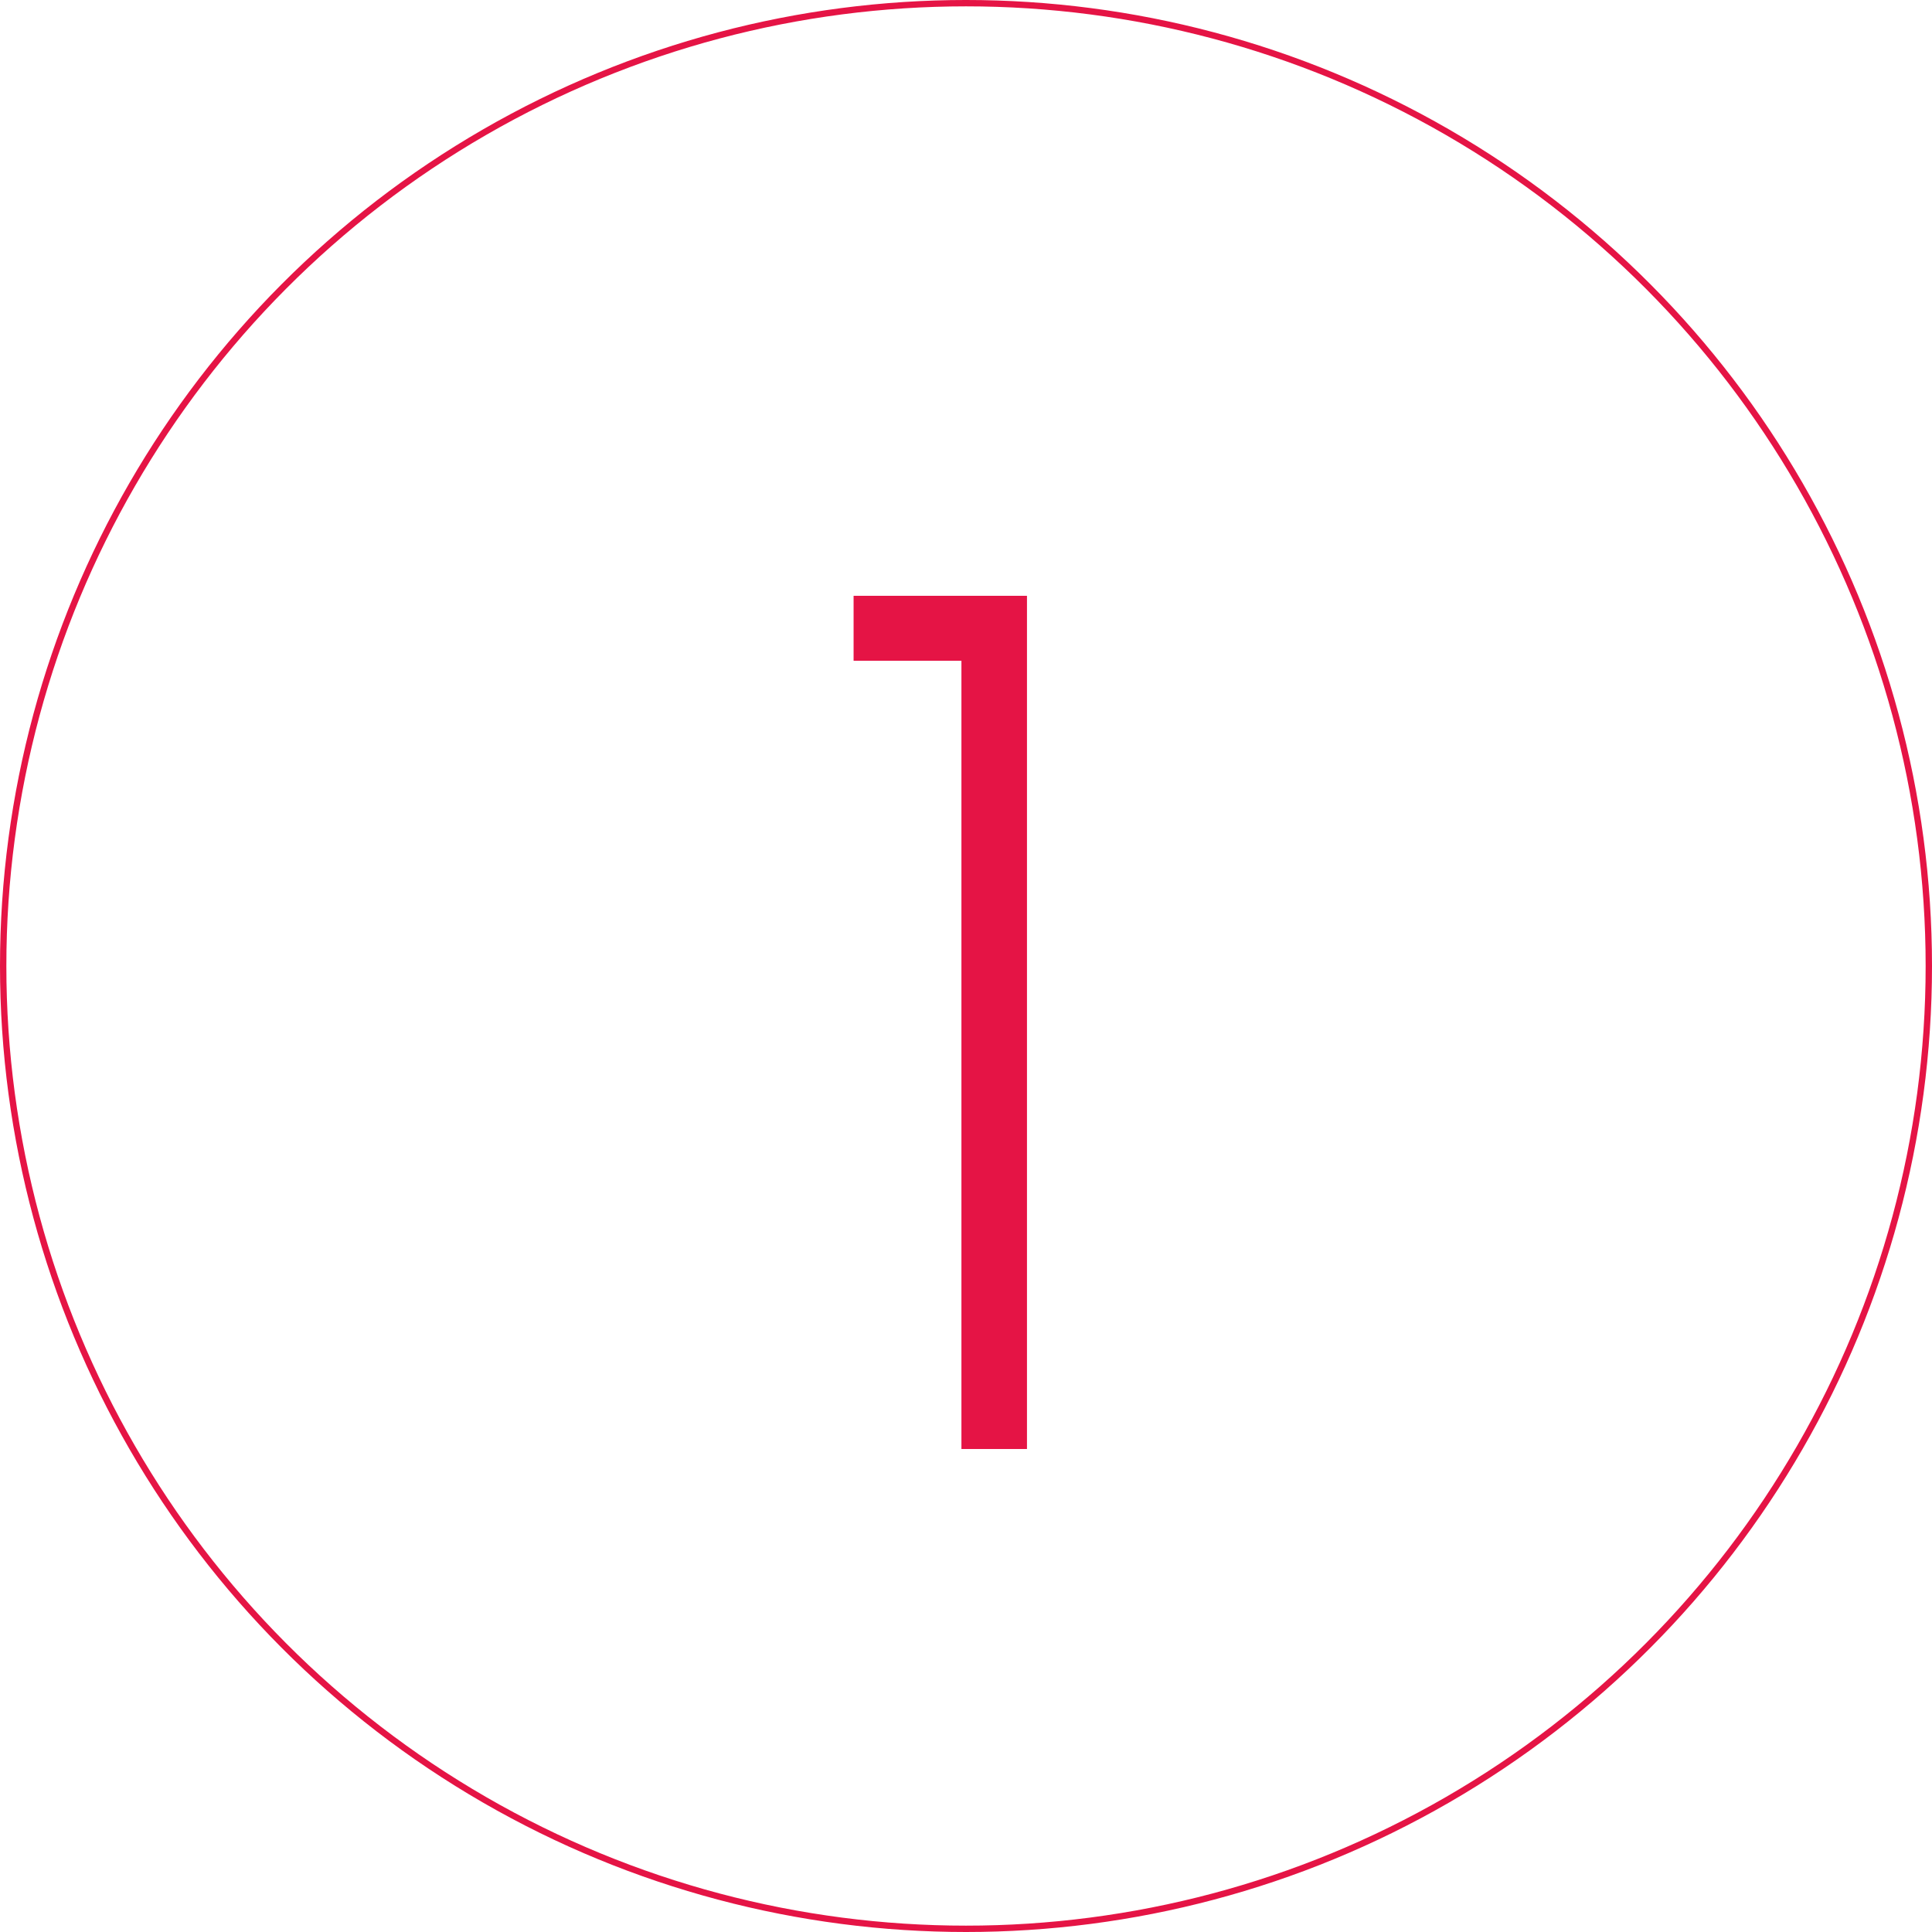
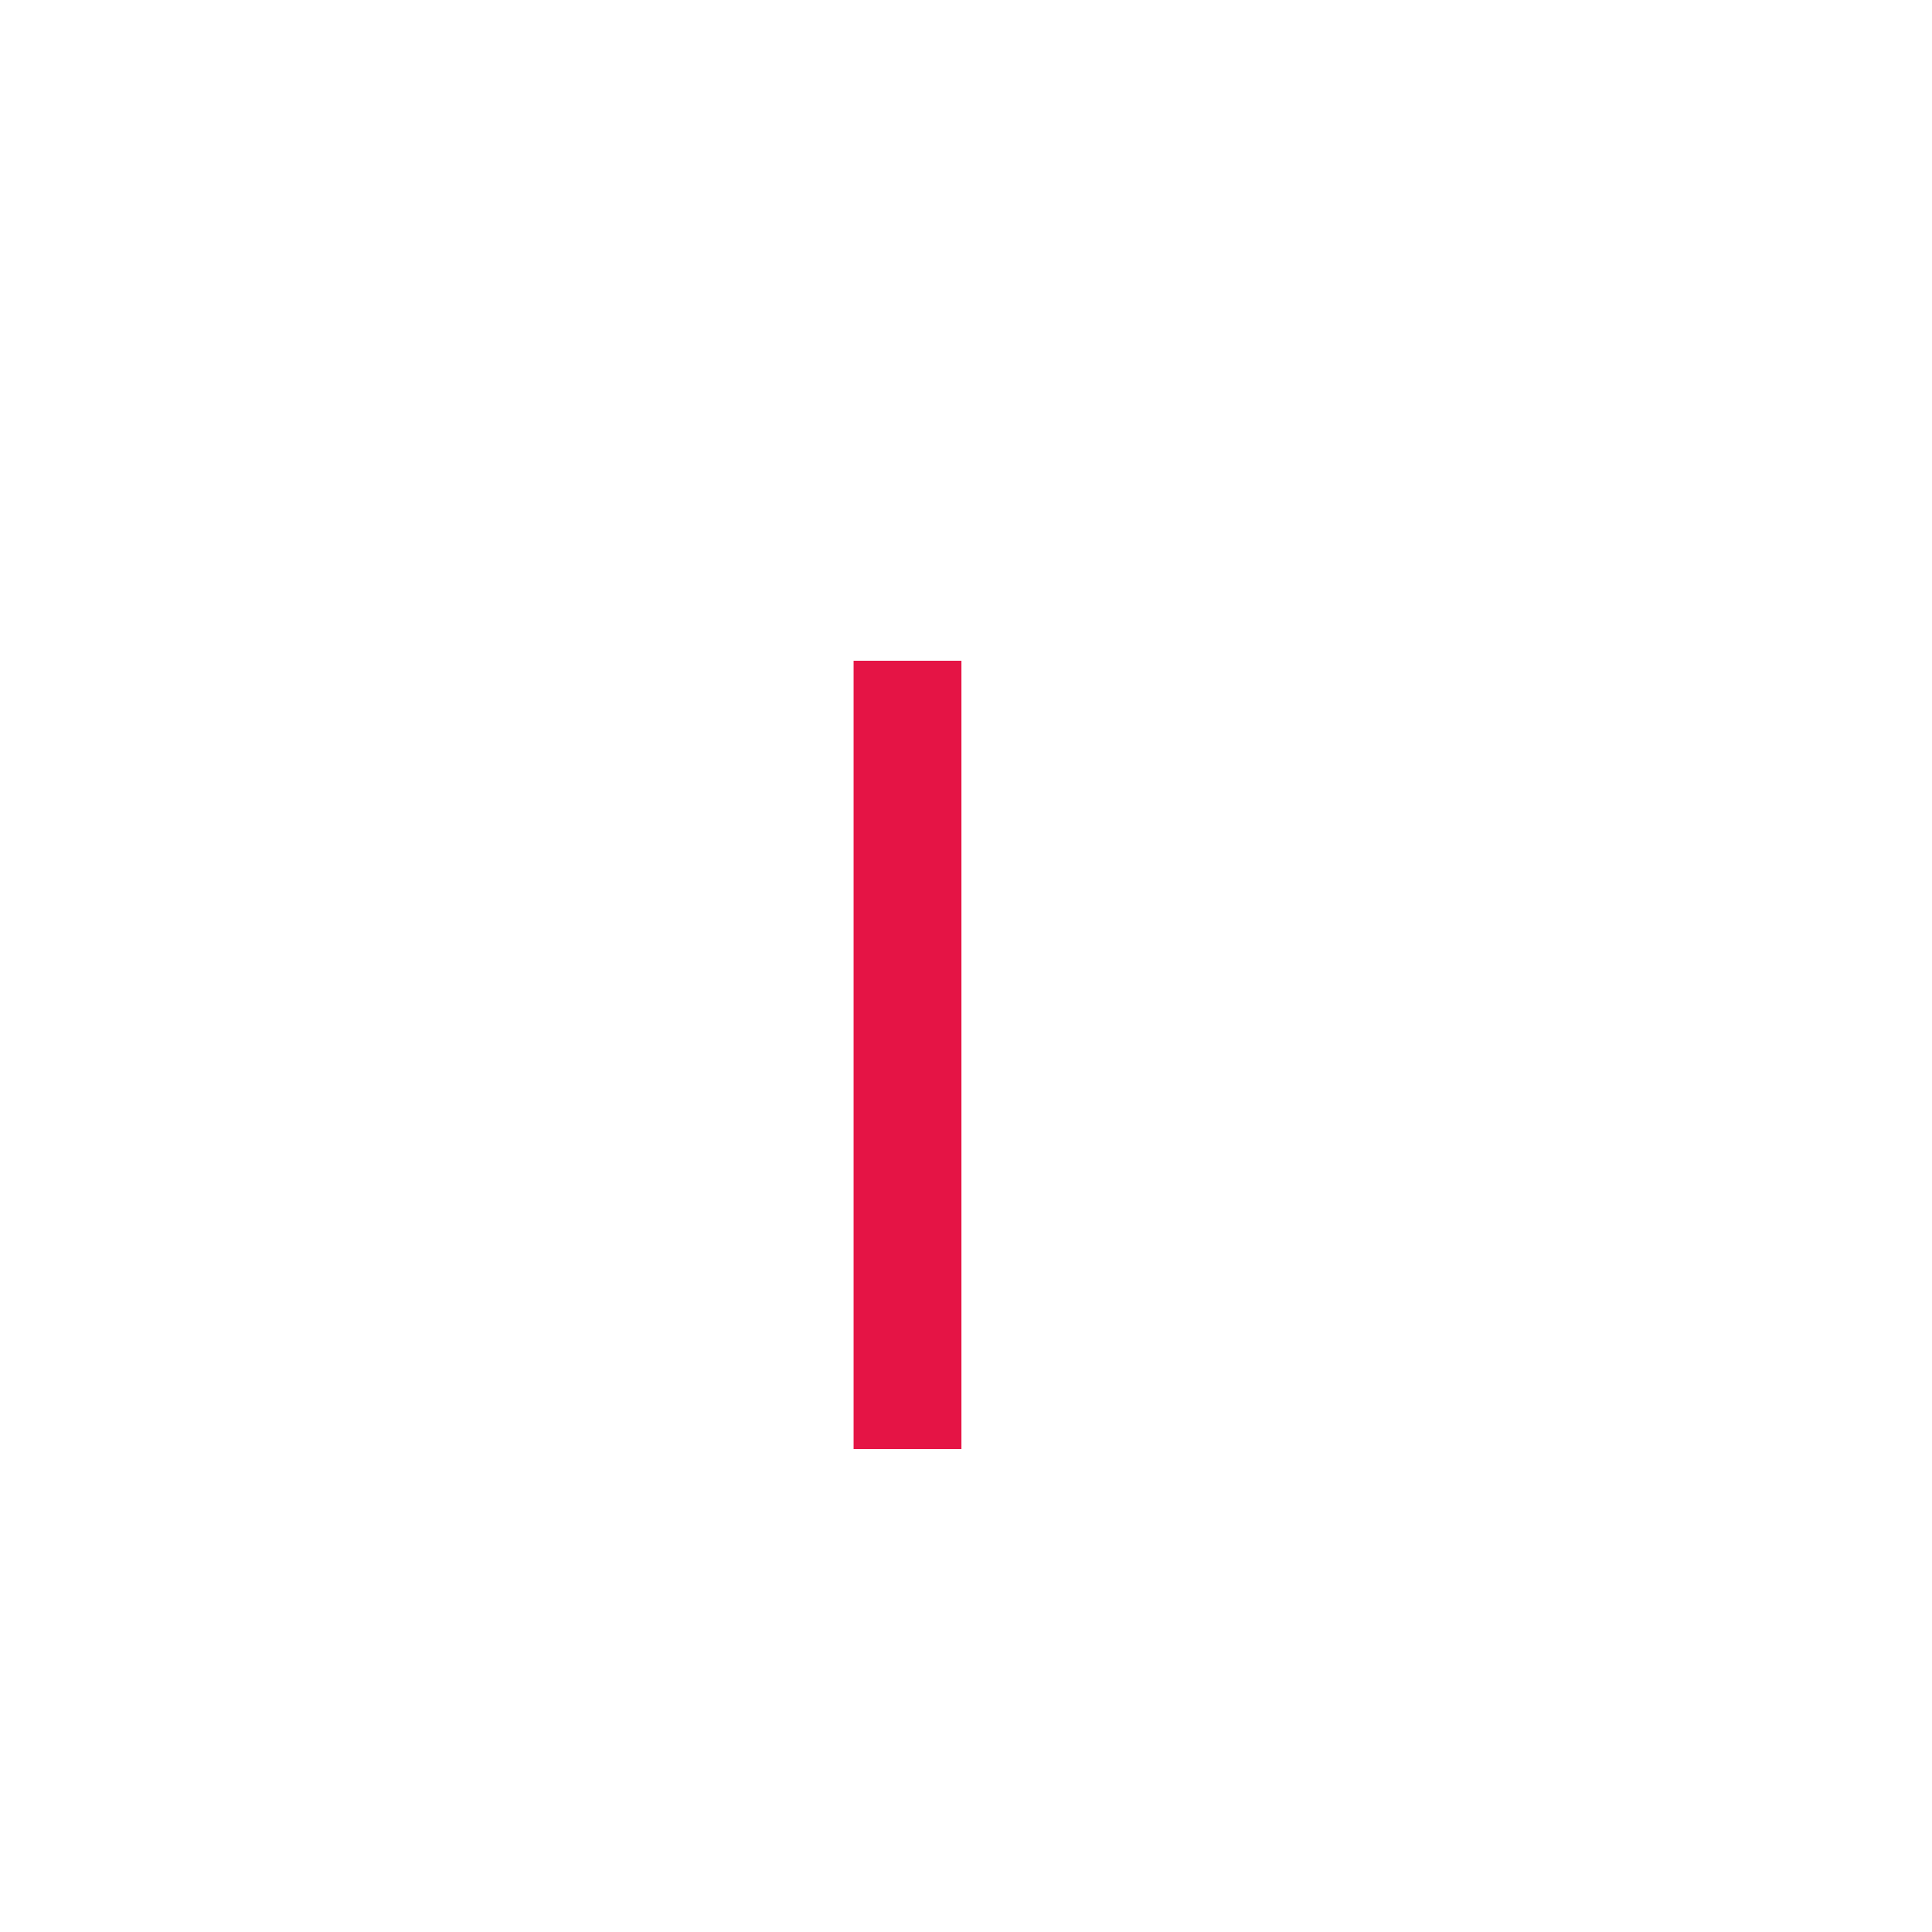
<svg xmlns="http://www.w3.org/2000/svg" width="304" height="304" viewBox="0 0 304 304" fill="none">
-   <path d="M134.312 93.75V103.969H151.281V228H161.594V93.75H134.312Z" fill="#E51445" />
-   <circle cx="152" cy="152" r="151.5" stroke="#E51445" />
+   <path d="M134.312 93.75V103.969H151.281V228H161.594H134.312Z" fill="#E51445" />
</svg>